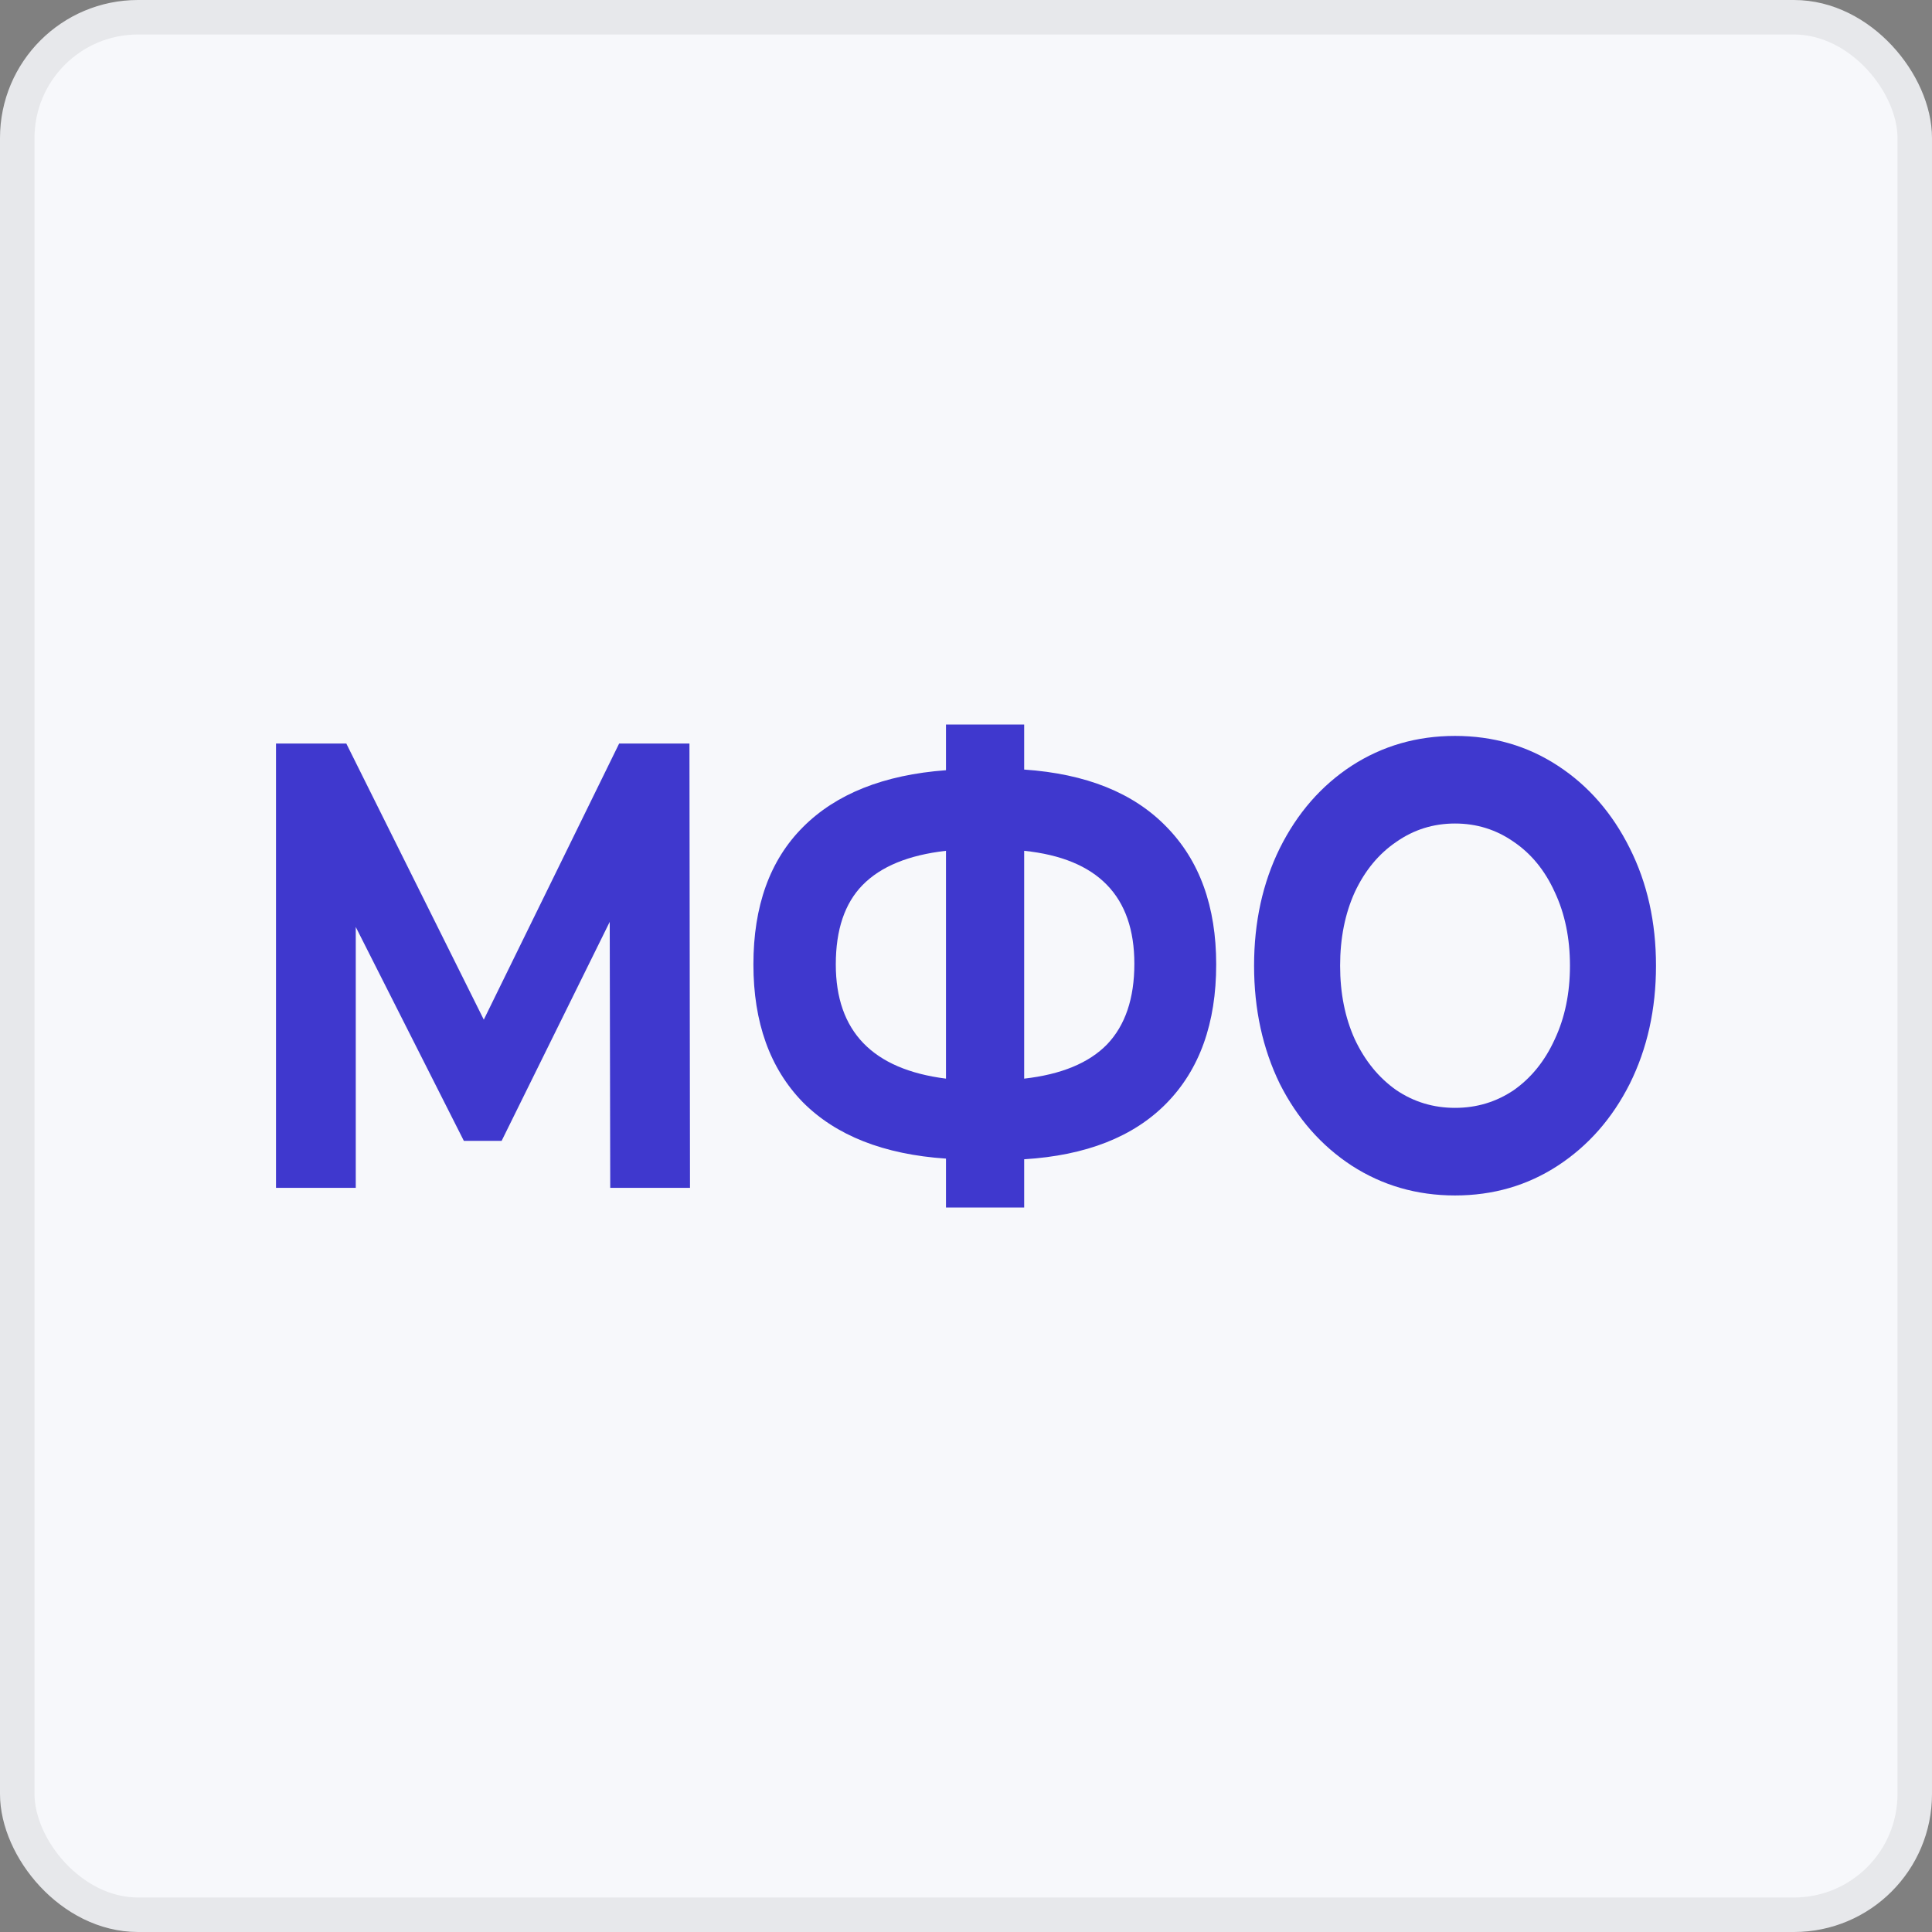
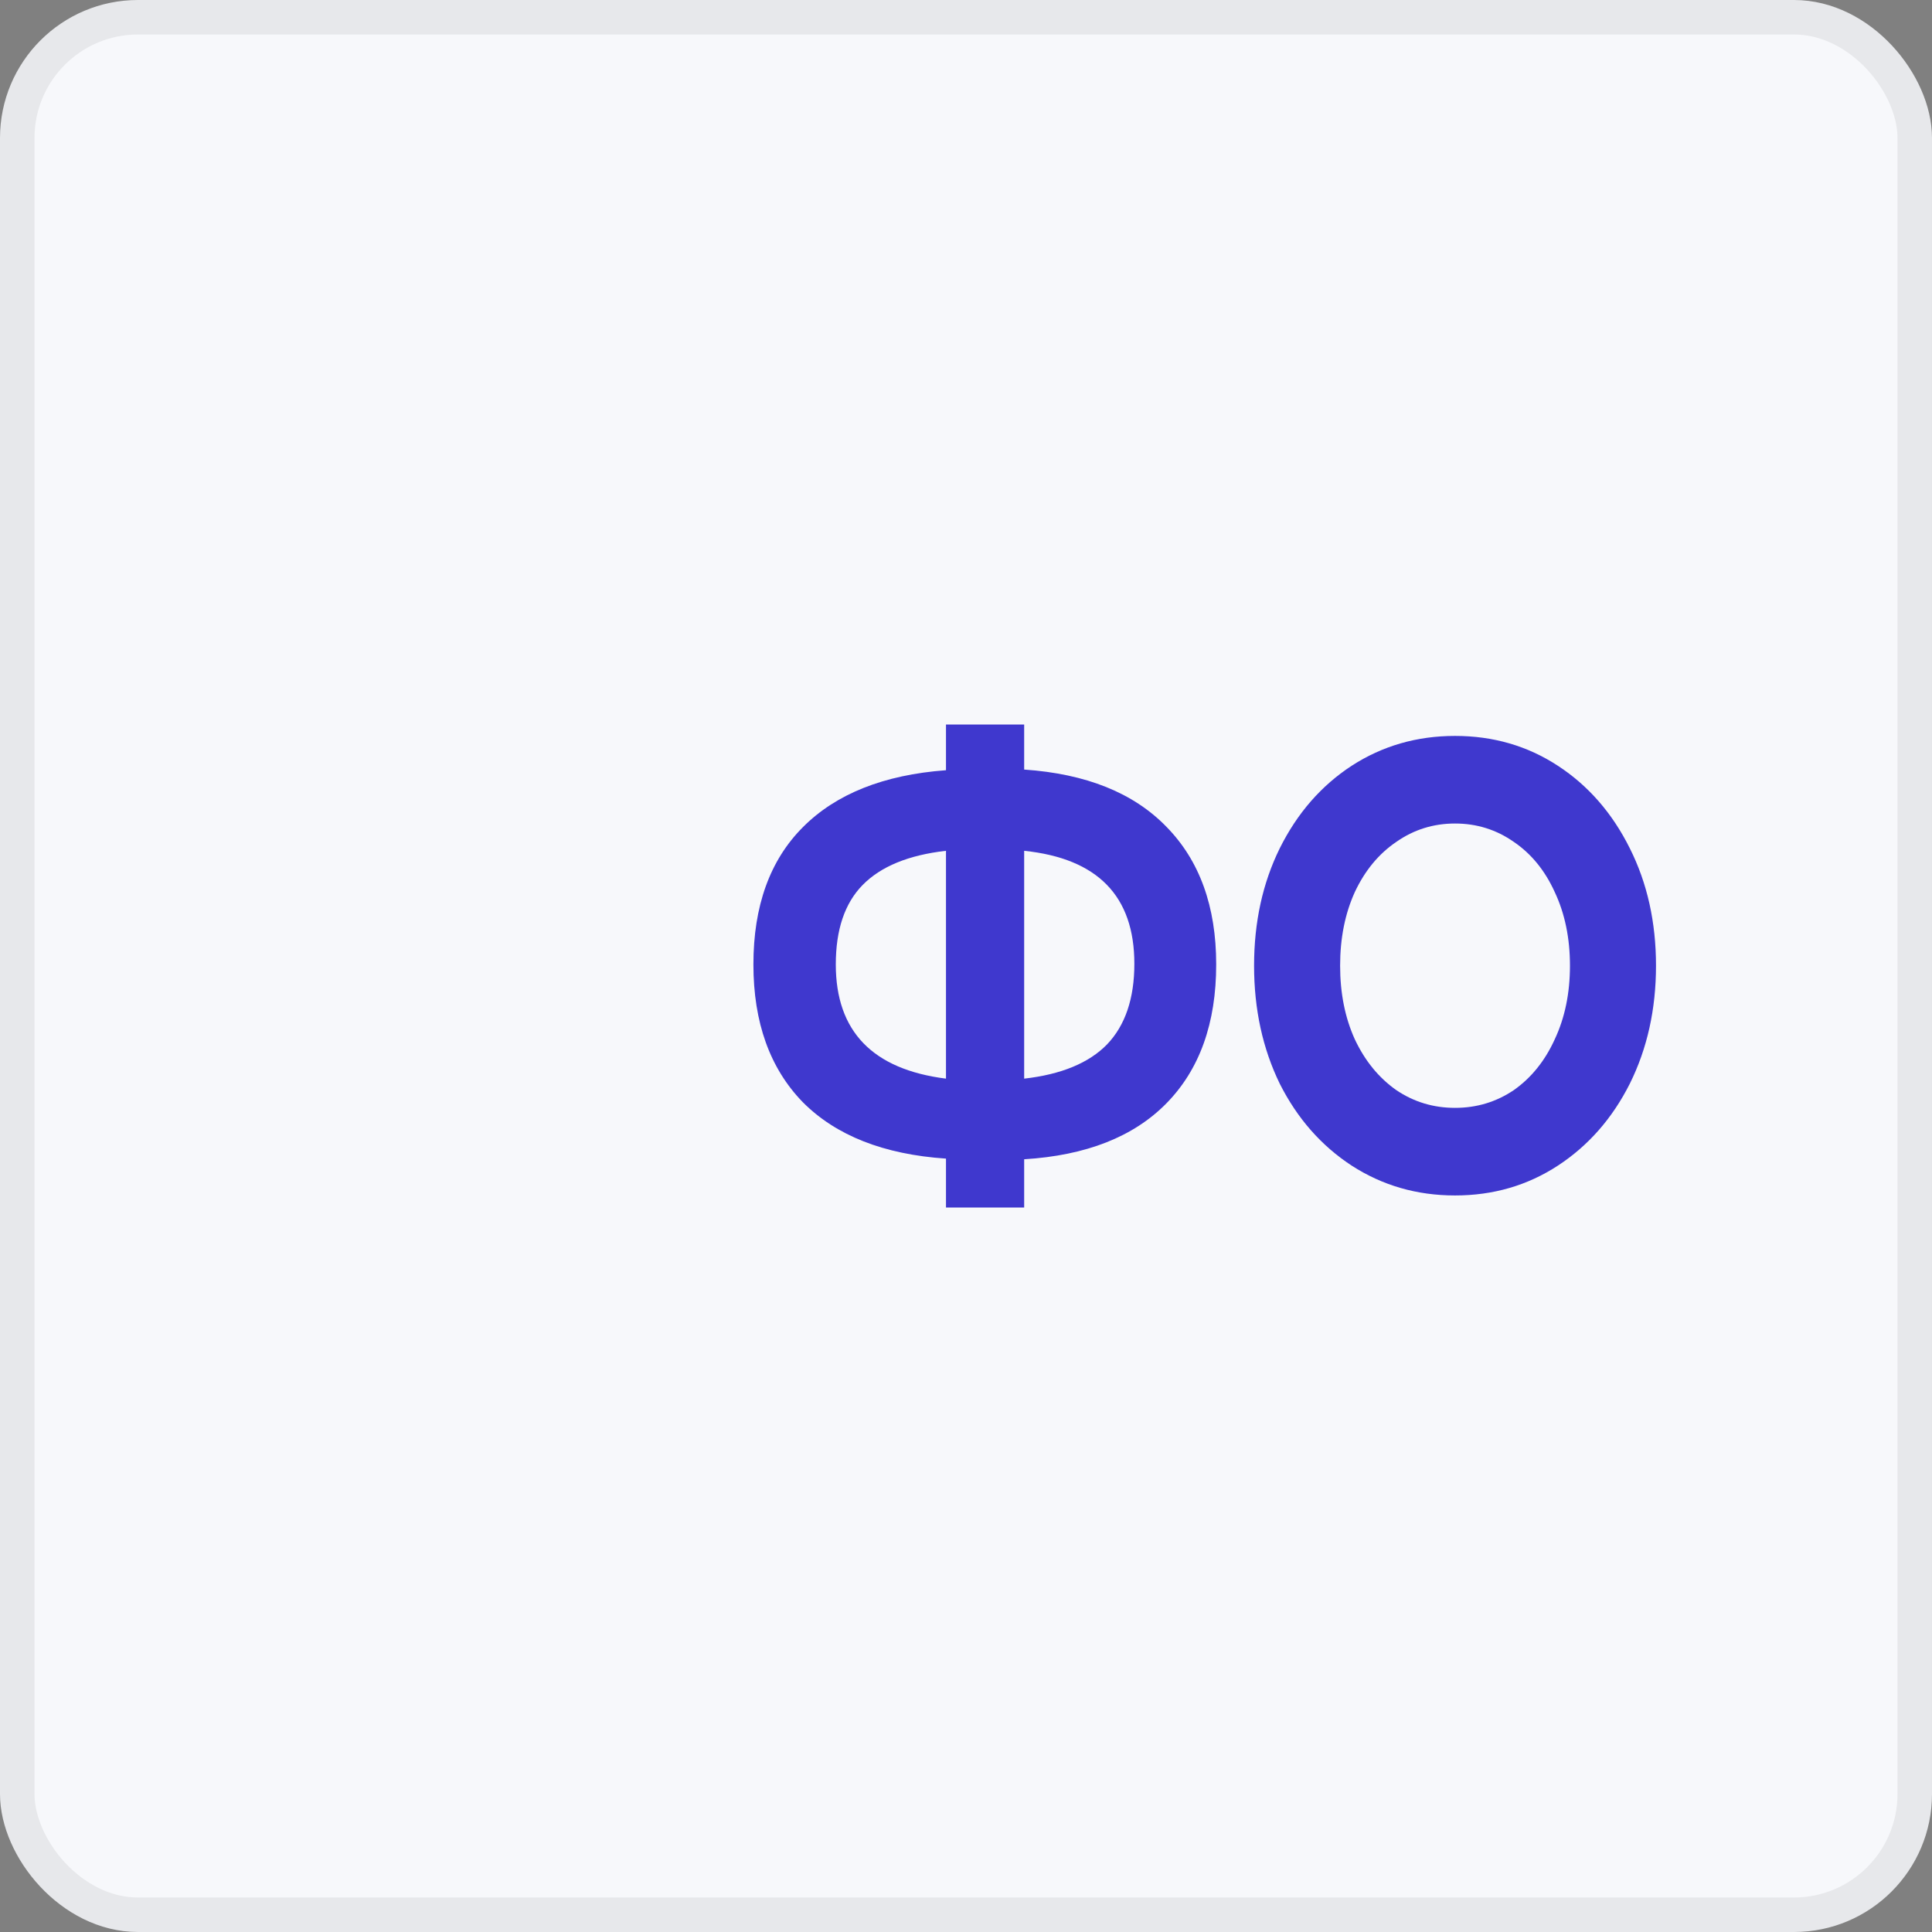
<svg xmlns="http://www.w3.org/2000/svg" width="56" height="56" viewBox="0 0 56 56" fill="none">
  <rect x="0" y="0" width="56" height="56" fill="#808080" stroke="none" />
  <rect x="0.5" y="0.5" width="55" height="55" rx="3.5" fill="#F7F8FB" stroke="#E7E8EB" />
-   <path d="M17.688 34.43L17.673 26.721L14.54 33.068H13.445L10.312 26.869V34.43H8V21.552H10.038L14.023 29.555L17.946 21.552H19.984L20 34.43H17.688Z" fill="#3F38CE" />
  <path d="M35.252 27.954C35.252 29.659 34.771 31.002 33.807 31.983C32.854 32.952 31.48 33.492 29.686 33.602V35H27.42V33.583C25.615 33.461 24.231 32.915 23.268 31.946C22.315 30.965 21.838 29.634 21.838 27.954C21.838 26.262 22.315 24.937 23.268 23.98C24.231 23.011 25.615 22.459 27.42 22.325V21H29.686V22.306C31.48 22.429 32.854 22.981 33.807 23.962C34.771 24.943 35.252 26.274 35.252 27.954ZM29.686 31.265C30.761 31.143 31.562 30.812 32.089 30.272C32.616 29.72 32.88 28.941 32.88 27.936C32.88 25.973 31.815 24.882 29.686 24.661V31.265ZM24.226 27.954C24.226 29.892 25.291 30.996 27.42 31.265V24.661C26.335 24.784 25.529 25.115 25.002 25.654C24.485 26.182 24.226 26.948 24.226 27.954Z" fill="#3F38CE" />
  <path d="M42.175 34.651C41.07 34.651 40.071 34.362 39.179 33.786C38.297 33.209 37.602 32.418 37.095 31.413C36.599 30.395 36.35 29.254 36.35 27.991C36.35 26.728 36.599 25.593 37.095 24.587C37.602 23.569 38.297 22.772 39.179 22.196C40.071 21.619 41.07 21.331 42.175 21.331C43.28 21.331 44.274 21.619 45.156 22.196C46.038 22.772 46.733 23.569 47.24 24.587C47.746 25.593 48 26.728 48 27.991C48 29.254 47.746 30.395 47.24 31.413C46.733 32.418 46.038 33.209 45.156 33.786C44.274 34.362 43.28 34.651 42.175 34.651ZM42.175 32.112C42.804 32.112 43.371 31.94 43.879 31.597C44.385 31.241 44.781 30.75 45.065 30.125C45.359 29.499 45.506 28.788 45.506 27.991C45.506 27.194 45.359 26.482 45.065 25.857C44.781 25.231 44.385 24.747 43.879 24.403C43.371 24.048 42.804 23.87 42.175 23.87C41.547 23.87 40.979 24.048 40.472 24.403C39.965 24.747 39.564 25.231 39.27 25.857C38.986 26.482 38.844 27.194 38.844 27.991C38.844 28.788 38.986 29.499 39.27 30.125C39.564 30.75 39.965 31.241 40.472 31.597C40.979 31.94 41.547 32.112 42.175 32.112Z" fill="#3F38CE" />
</svg>